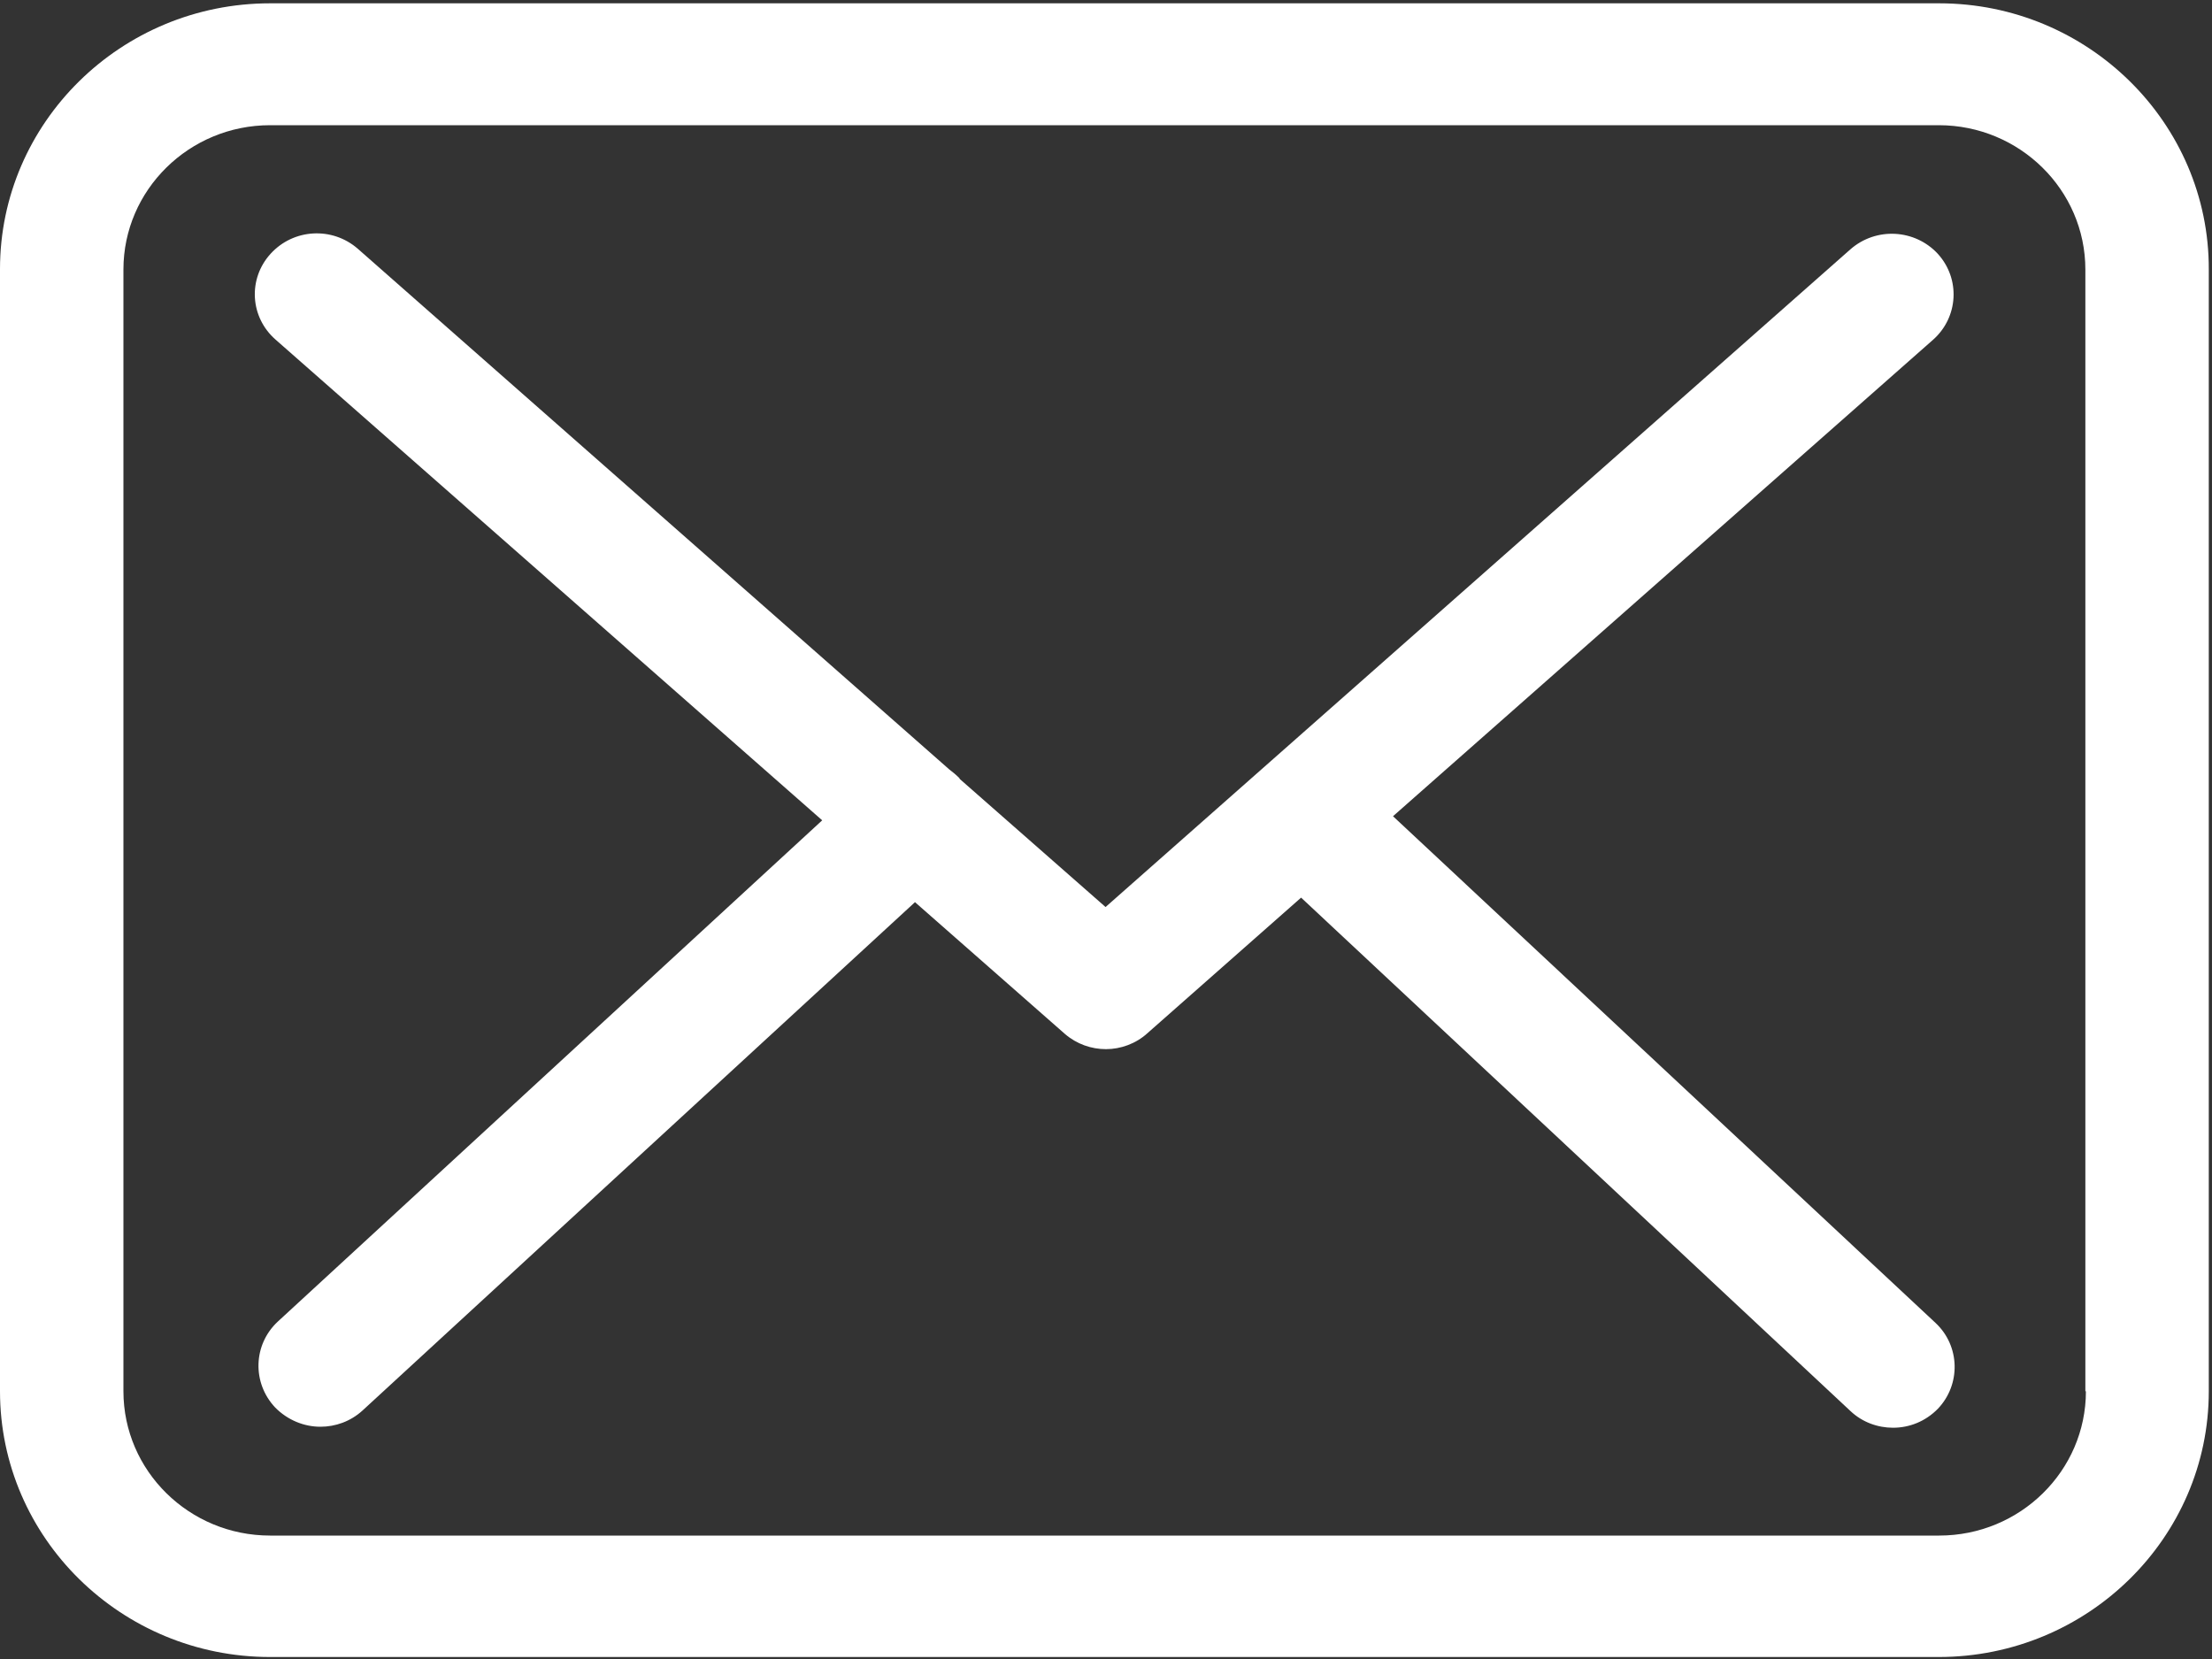
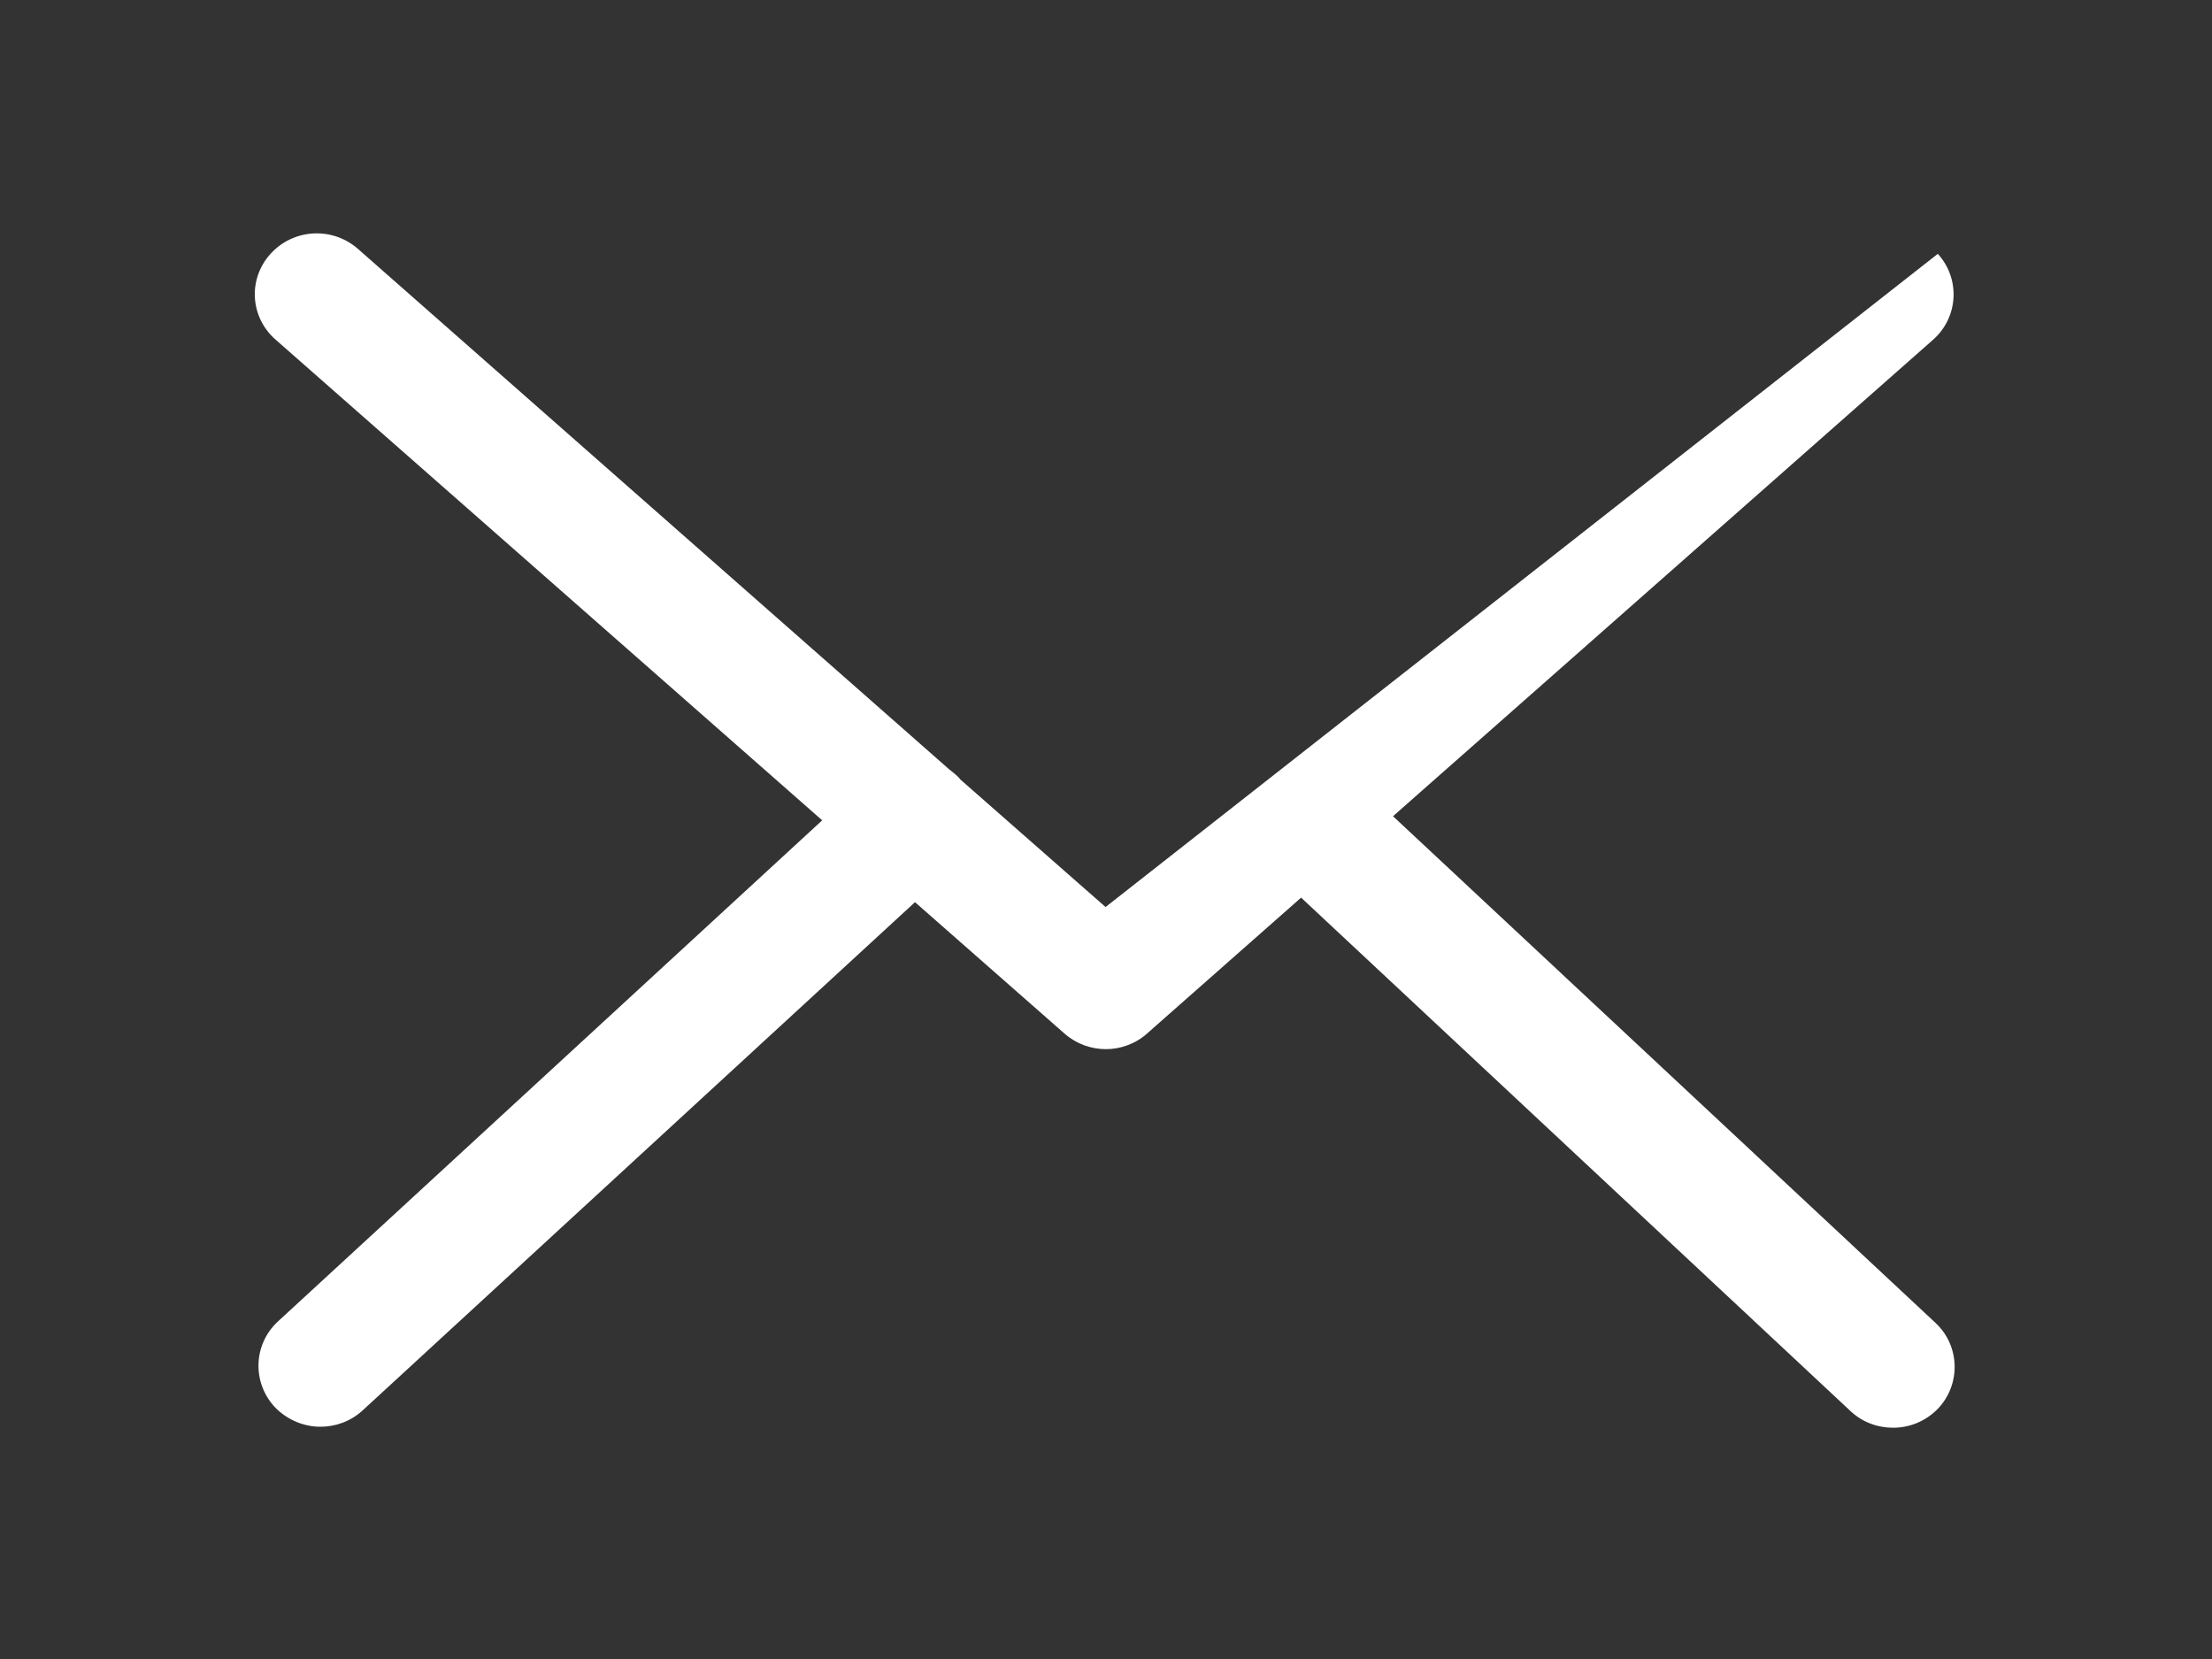
<svg xmlns="http://www.w3.org/2000/svg" width="20" height="15" viewBox="0 0 20 15" fill="none">
  <rect x="0" y="0" width="20" height="15" fill="#333333" stroke="none" />
-   <path fill-rule="evenodd" clip-rule="evenodd" d="M2.442 0.03H17.533C18.88 0.03 19.975 1.112 19.971 2.437V12.579C19.971 13.904 18.876 14.982 17.529 14.982H2.442C1.095 14.982 0 13.904 0 12.579V2.433C0 1.108 1.095 0.03 2.442 0.03ZM17.533 13.884C18.265 13.884 18.86 13.299 18.86 12.579H18.855V2.437C18.855 1.717 18.26 1.132 17.529 1.132H2.442C1.711 1.132 1.116 1.717 1.116 2.437V12.579C1.116 13.299 1.711 13.884 2.442 13.884H17.533Z" fill="white" />
-   <path d="M12.595 7.38L17.479 3.071C17.707 2.868 17.727 2.522 17.521 2.295C17.314 2.071 16.963 2.051 16.731 2.254L9.996 8.201L8.682 7.047C8.678 7.043 8.674 7.039 8.674 7.035C8.645 7.006 8.616 6.982 8.583 6.957L3.236 2.25C3.004 2.047 2.653 2.067 2.446 2.295C2.24 2.522 2.26 2.868 2.492 3.071L7.434 7.417L2.512 11.949C2.289 12.156 2.277 12.502 2.488 12.726C2.599 12.839 2.748 12.9 2.897 12.9C3.033 12.9 3.169 12.852 3.277 12.754L8.273 8.157L9.628 9.348C9.736 9.441 9.868 9.486 10 9.486C10.132 9.486 10.269 9.437 10.372 9.344L11.764 8.116L16.731 12.758C16.839 12.86 16.979 12.909 17.116 12.909C17.264 12.909 17.409 12.852 17.521 12.738C17.731 12.518 17.723 12.169 17.5 11.961L12.595 7.38Z" fill="white" />
+   <path d="M12.595 7.38L17.479 3.071C17.707 2.868 17.727 2.522 17.521 2.295L9.996 8.201L8.682 7.047C8.678 7.043 8.674 7.039 8.674 7.035C8.645 7.006 8.616 6.982 8.583 6.957L3.236 2.25C3.004 2.047 2.653 2.067 2.446 2.295C2.24 2.522 2.26 2.868 2.492 3.071L7.434 7.417L2.512 11.949C2.289 12.156 2.277 12.502 2.488 12.726C2.599 12.839 2.748 12.9 2.897 12.9C3.033 12.9 3.169 12.852 3.277 12.754L8.273 8.157L9.628 9.348C9.736 9.441 9.868 9.486 10 9.486C10.132 9.486 10.269 9.437 10.372 9.344L11.764 8.116L16.731 12.758C16.839 12.86 16.979 12.909 17.116 12.909C17.264 12.909 17.409 12.852 17.521 12.738C17.731 12.518 17.723 12.169 17.5 11.961L12.595 7.38Z" fill="white" />
</svg>